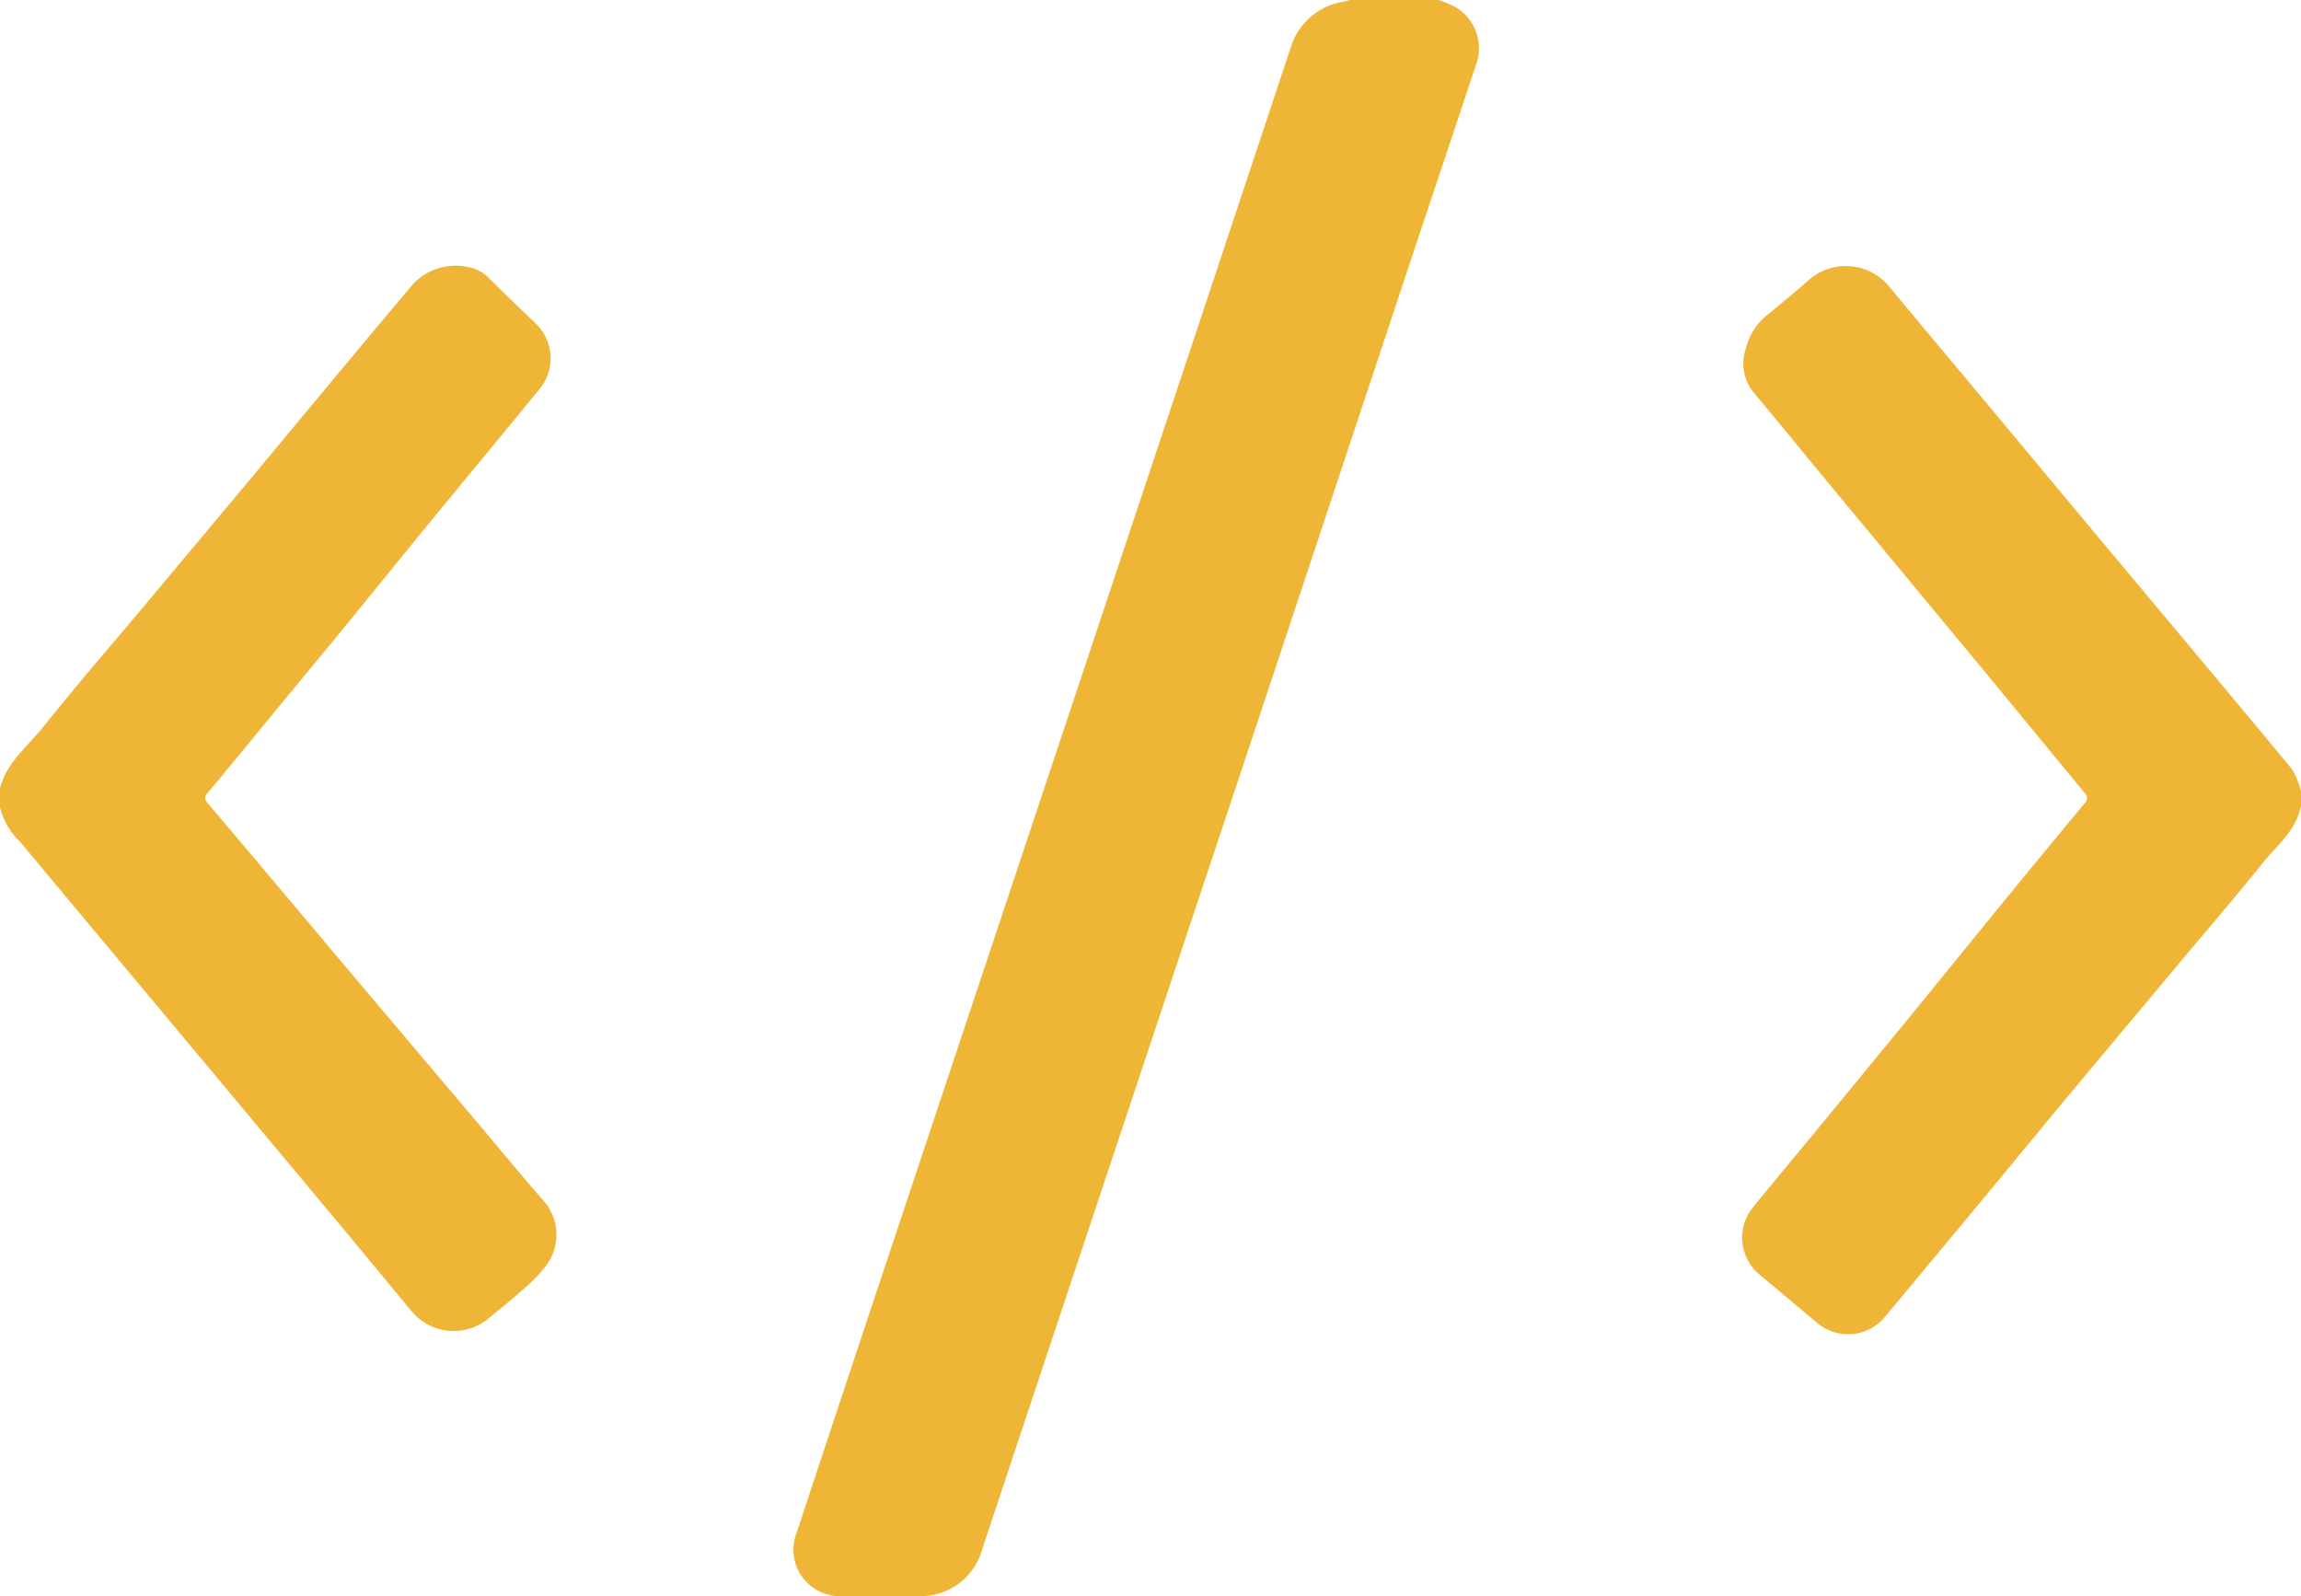
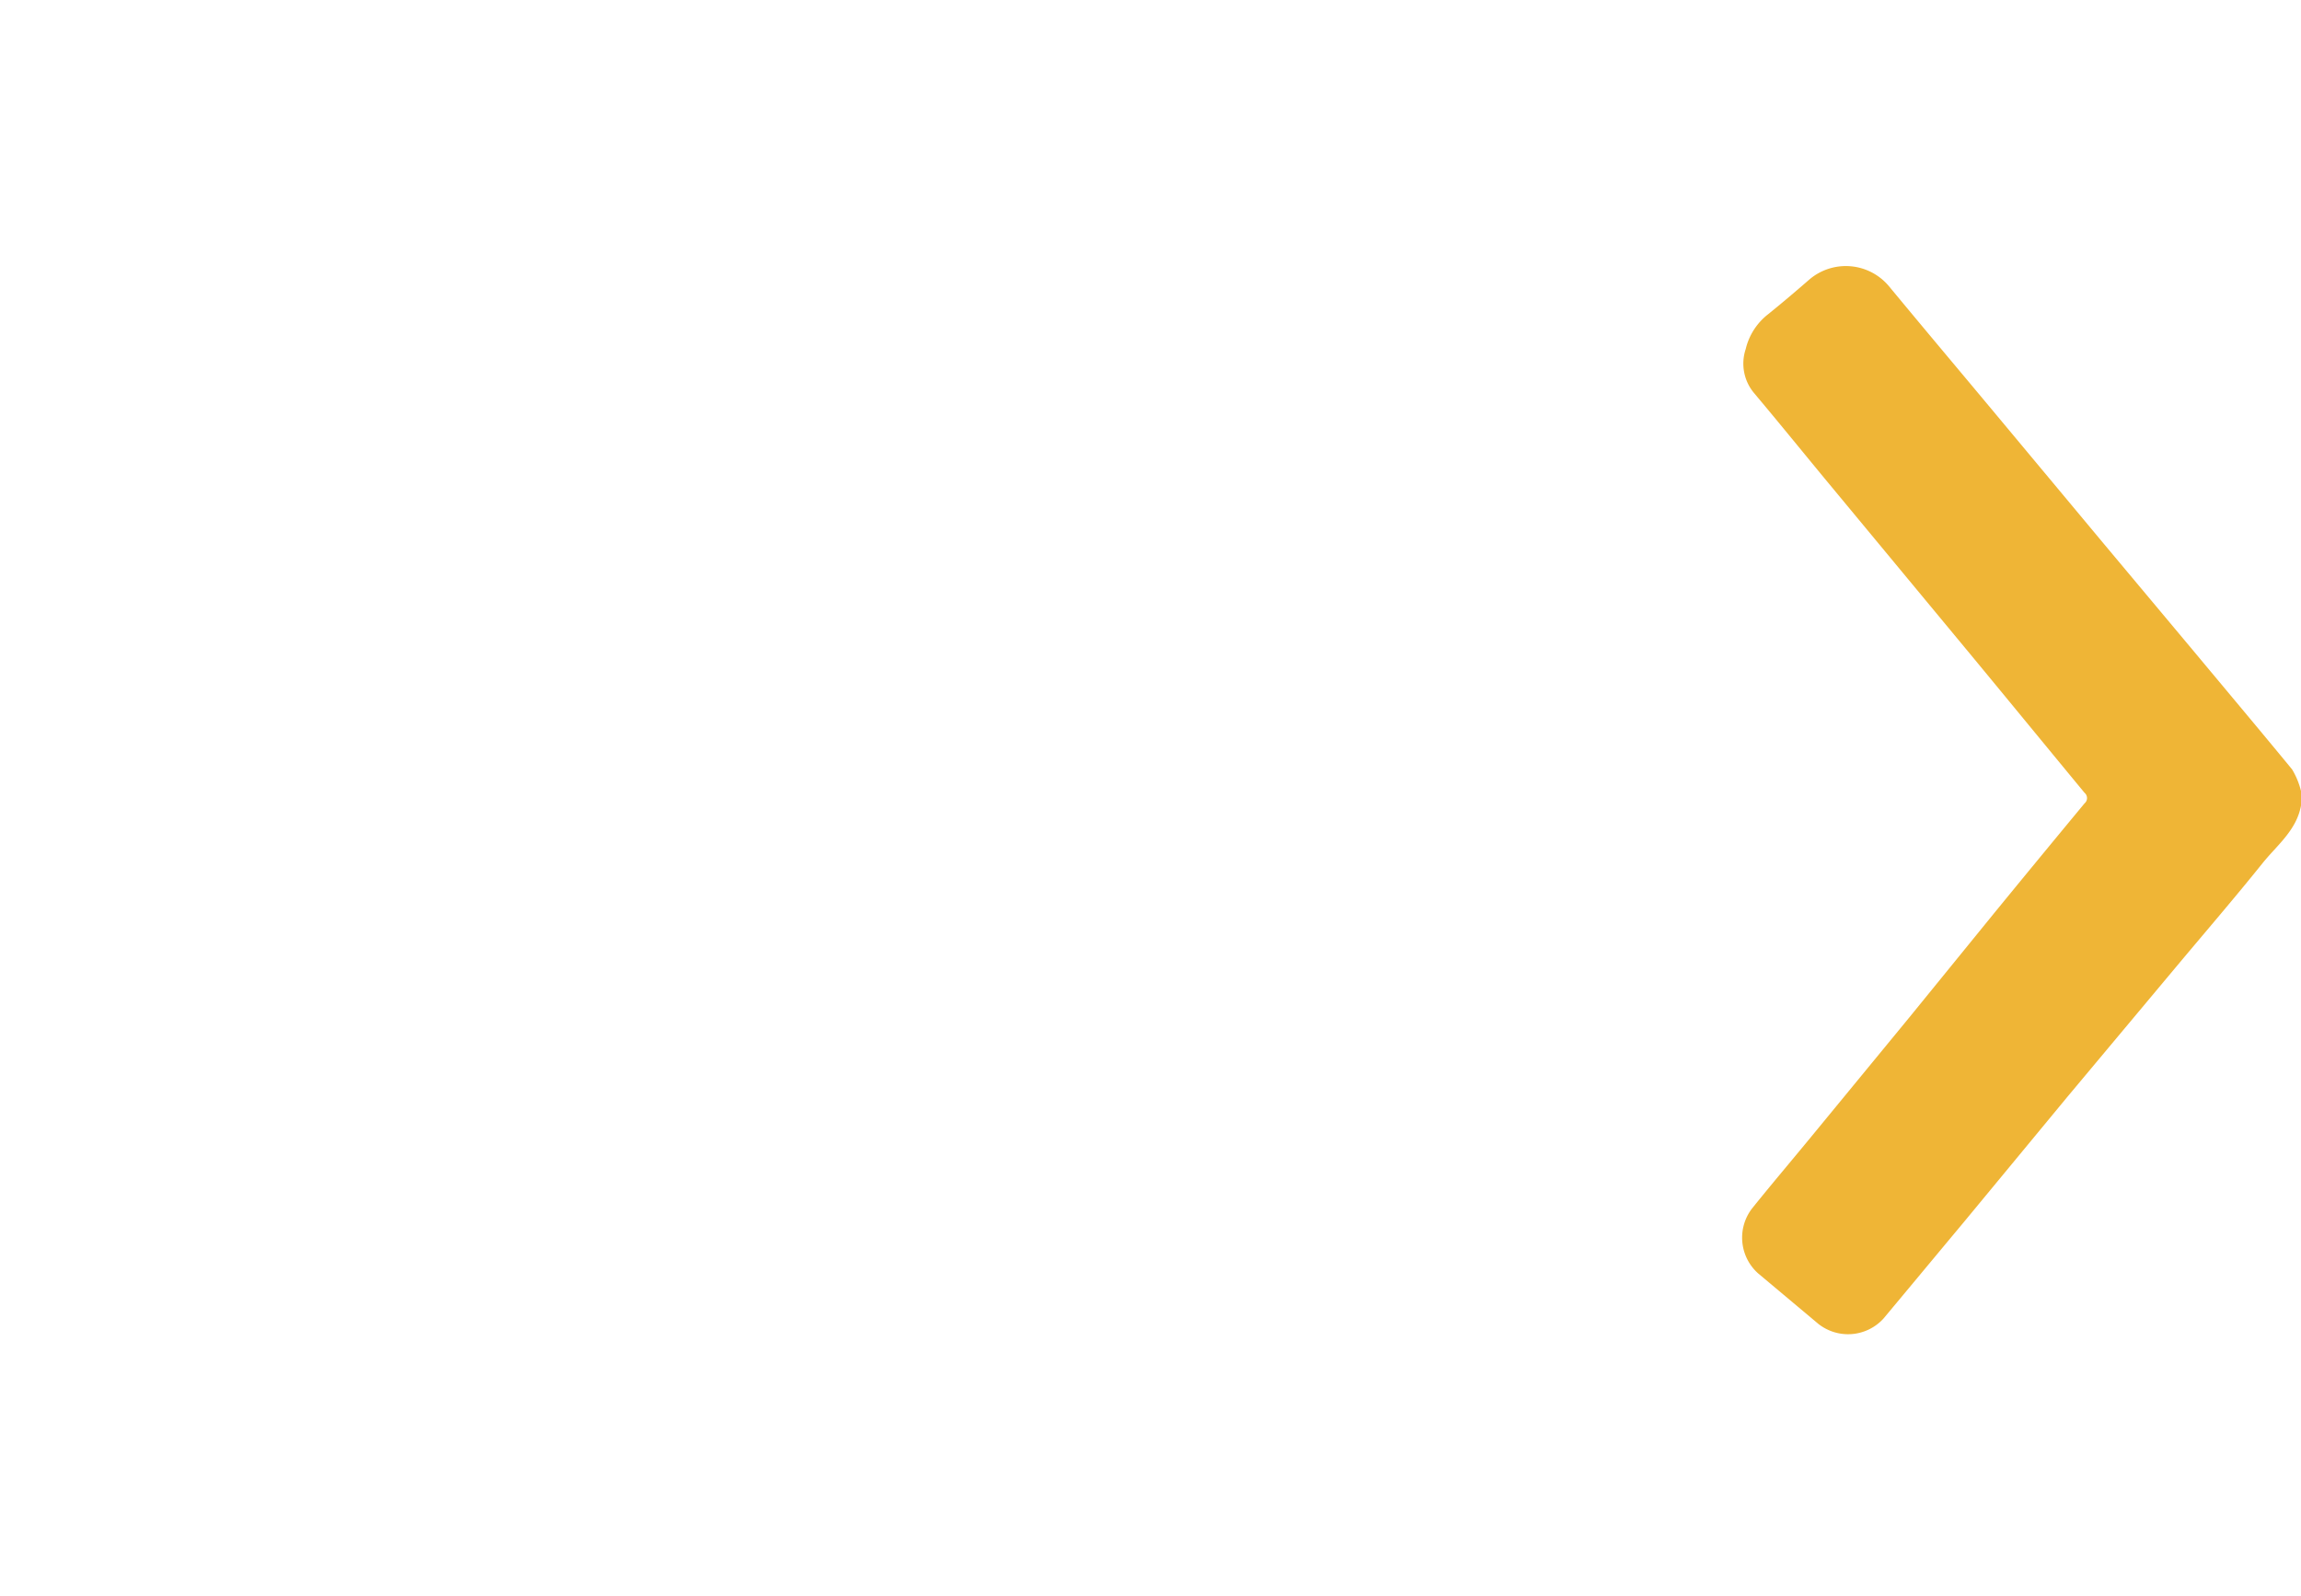
<svg xmlns="http://www.w3.org/2000/svg" viewBox="0 0 144.16 100">
  <defs>
    <style>.cls-1{fill:#efb536;}</style>
  </defs>
  <title>ex_integration</title>
  <g id="Layer_2" data-name="Layer 2">
    <g id="Layer_1-2" data-name="Layer 1">
      <g id="_74sUgq.tif" data-name="74sUgq.tif">
-         <path class="cls-1" d="M90.13,0a9,9,0,0,1,1,.41,3,3,0,0,1,1.32,3.72q-1.78,5.36-3.58,10.73L77.64,48.68q-8.06,24.18-16.1,48.37A4,4,0,0,1,57.8,100c-1.74.06-3.49.07-5.22,0a2.91,2.91,0,0,1-2.66-4q2.4-7.26,4.81-14.51L68.2,41.05Q74.55,22,80.89,2.9A4.11,4.11,0,0,1,84.29.09,1.84,1.84,0,0,0,84.54,0Z" />
        <path class="cls-1" d="M144.16,50.47c-.28,1.55-1.51,2.49-2.41,3.61-1.75,2.18-3.57,4.29-5.36,6.43l-6.86,8.2L123,76.61c-1.67,2-3.33,4-5,6a3,3,0,0,1-4.08.33l-3.78-3.17a3,3,0,0,1-.38-4.05c1.22-1.52,2.48-3,3.72-4.51l6.15-7.48L125,57.13q2.79-3.41,5.6-6.8a.43.43,0,0,0,0-.66c-2.67-3.23-5.32-6.47-8-9.7l-8.29-10c-1.47-1.78-2.93-3.58-4.42-5.35a2.87,2.87,0,0,1-.52-2.75,3.91,3.91,0,0,1,1.4-2.18c.88-.71,1.74-1.44,2.59-2.18a3.52,3.52,0,0,1,5,.44c2.24,2.71,4.51,5.4,6.76,8.1l6.73,8.07,5.75,6.87c2,2.4,4,4.78,6,7.21a4.84,4.84,0,0,1,.57,1.4Z" />
-         <path class="cls-1" d="M0,49.37c.42-1.59,1.7-2.58,2.67-3.78C4.74,43,6.87,40.53,9,38l6.28-7.5,5.82-7c1.58-1.89,3.16-3.79,4.76-5.68a3.66,3.66,0,0,1,4-.93,2.45,2.45,0,0,1,.72.48c1,1,2,1.95,3,2.92a3,3,0,0,1,.29,4c-2.13,2.61-4.28,5.2-6.42,7.8S23.16,37.36,21,40q-2.94,3.55-5.87,7.12c-.72.87-1.43,1.74-2.16,2.6-.17.21-.14.35,0,.55,1.25,1.46,2.48,2.93,3.72,4.4l6.74,8,6.14,7.26c1.54,1.82,3.06,3.67,4.63,5.47a3.22,3.22,0,0,1,0,3.91,9.32,9.32,0,0,1-1.56,1.58c-.66.6-1.37,1.16-2.06,1.73a3.42,3.42,0,0,1-4.85-.54C24,80,22.24,77.85,20.47,75.74l-6.33-7.58L7.93,60.73,1.6,53.15c-.13-.15-.25-.31-.38-.45A4.39,4.39,0,0,1,0,50.56Z" />
      </g>
    </g>
  </g>
</svg>